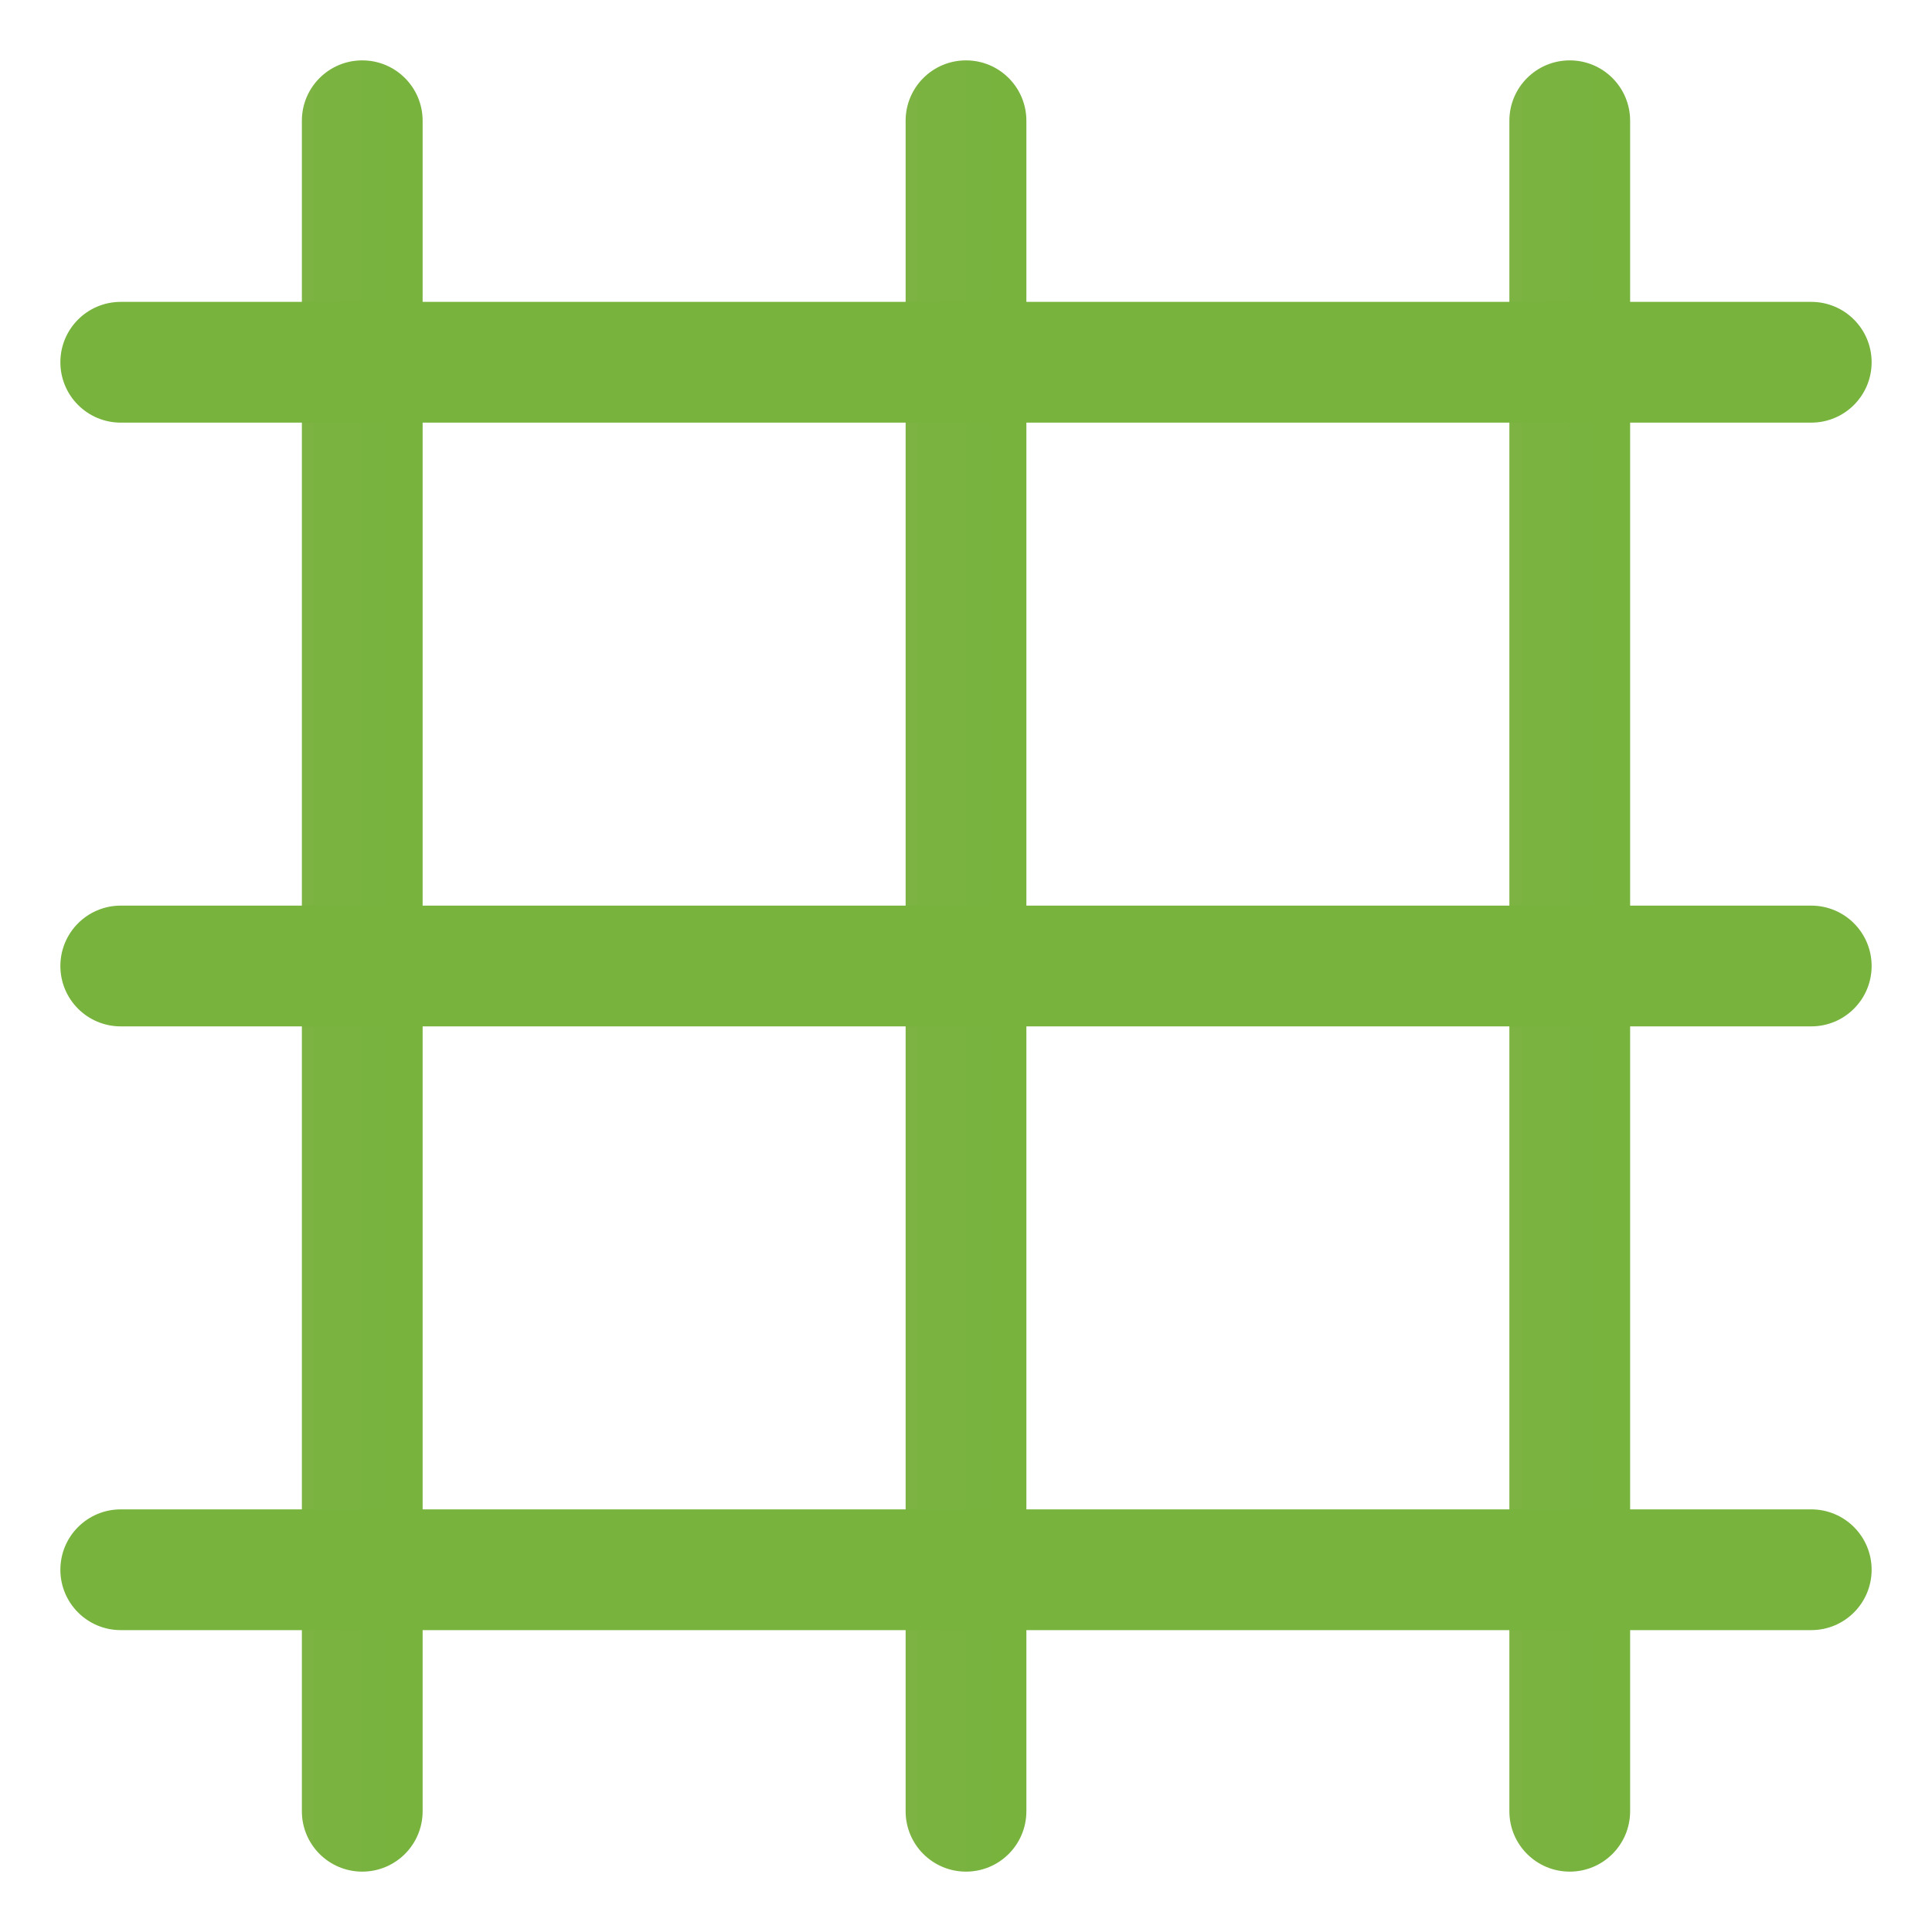
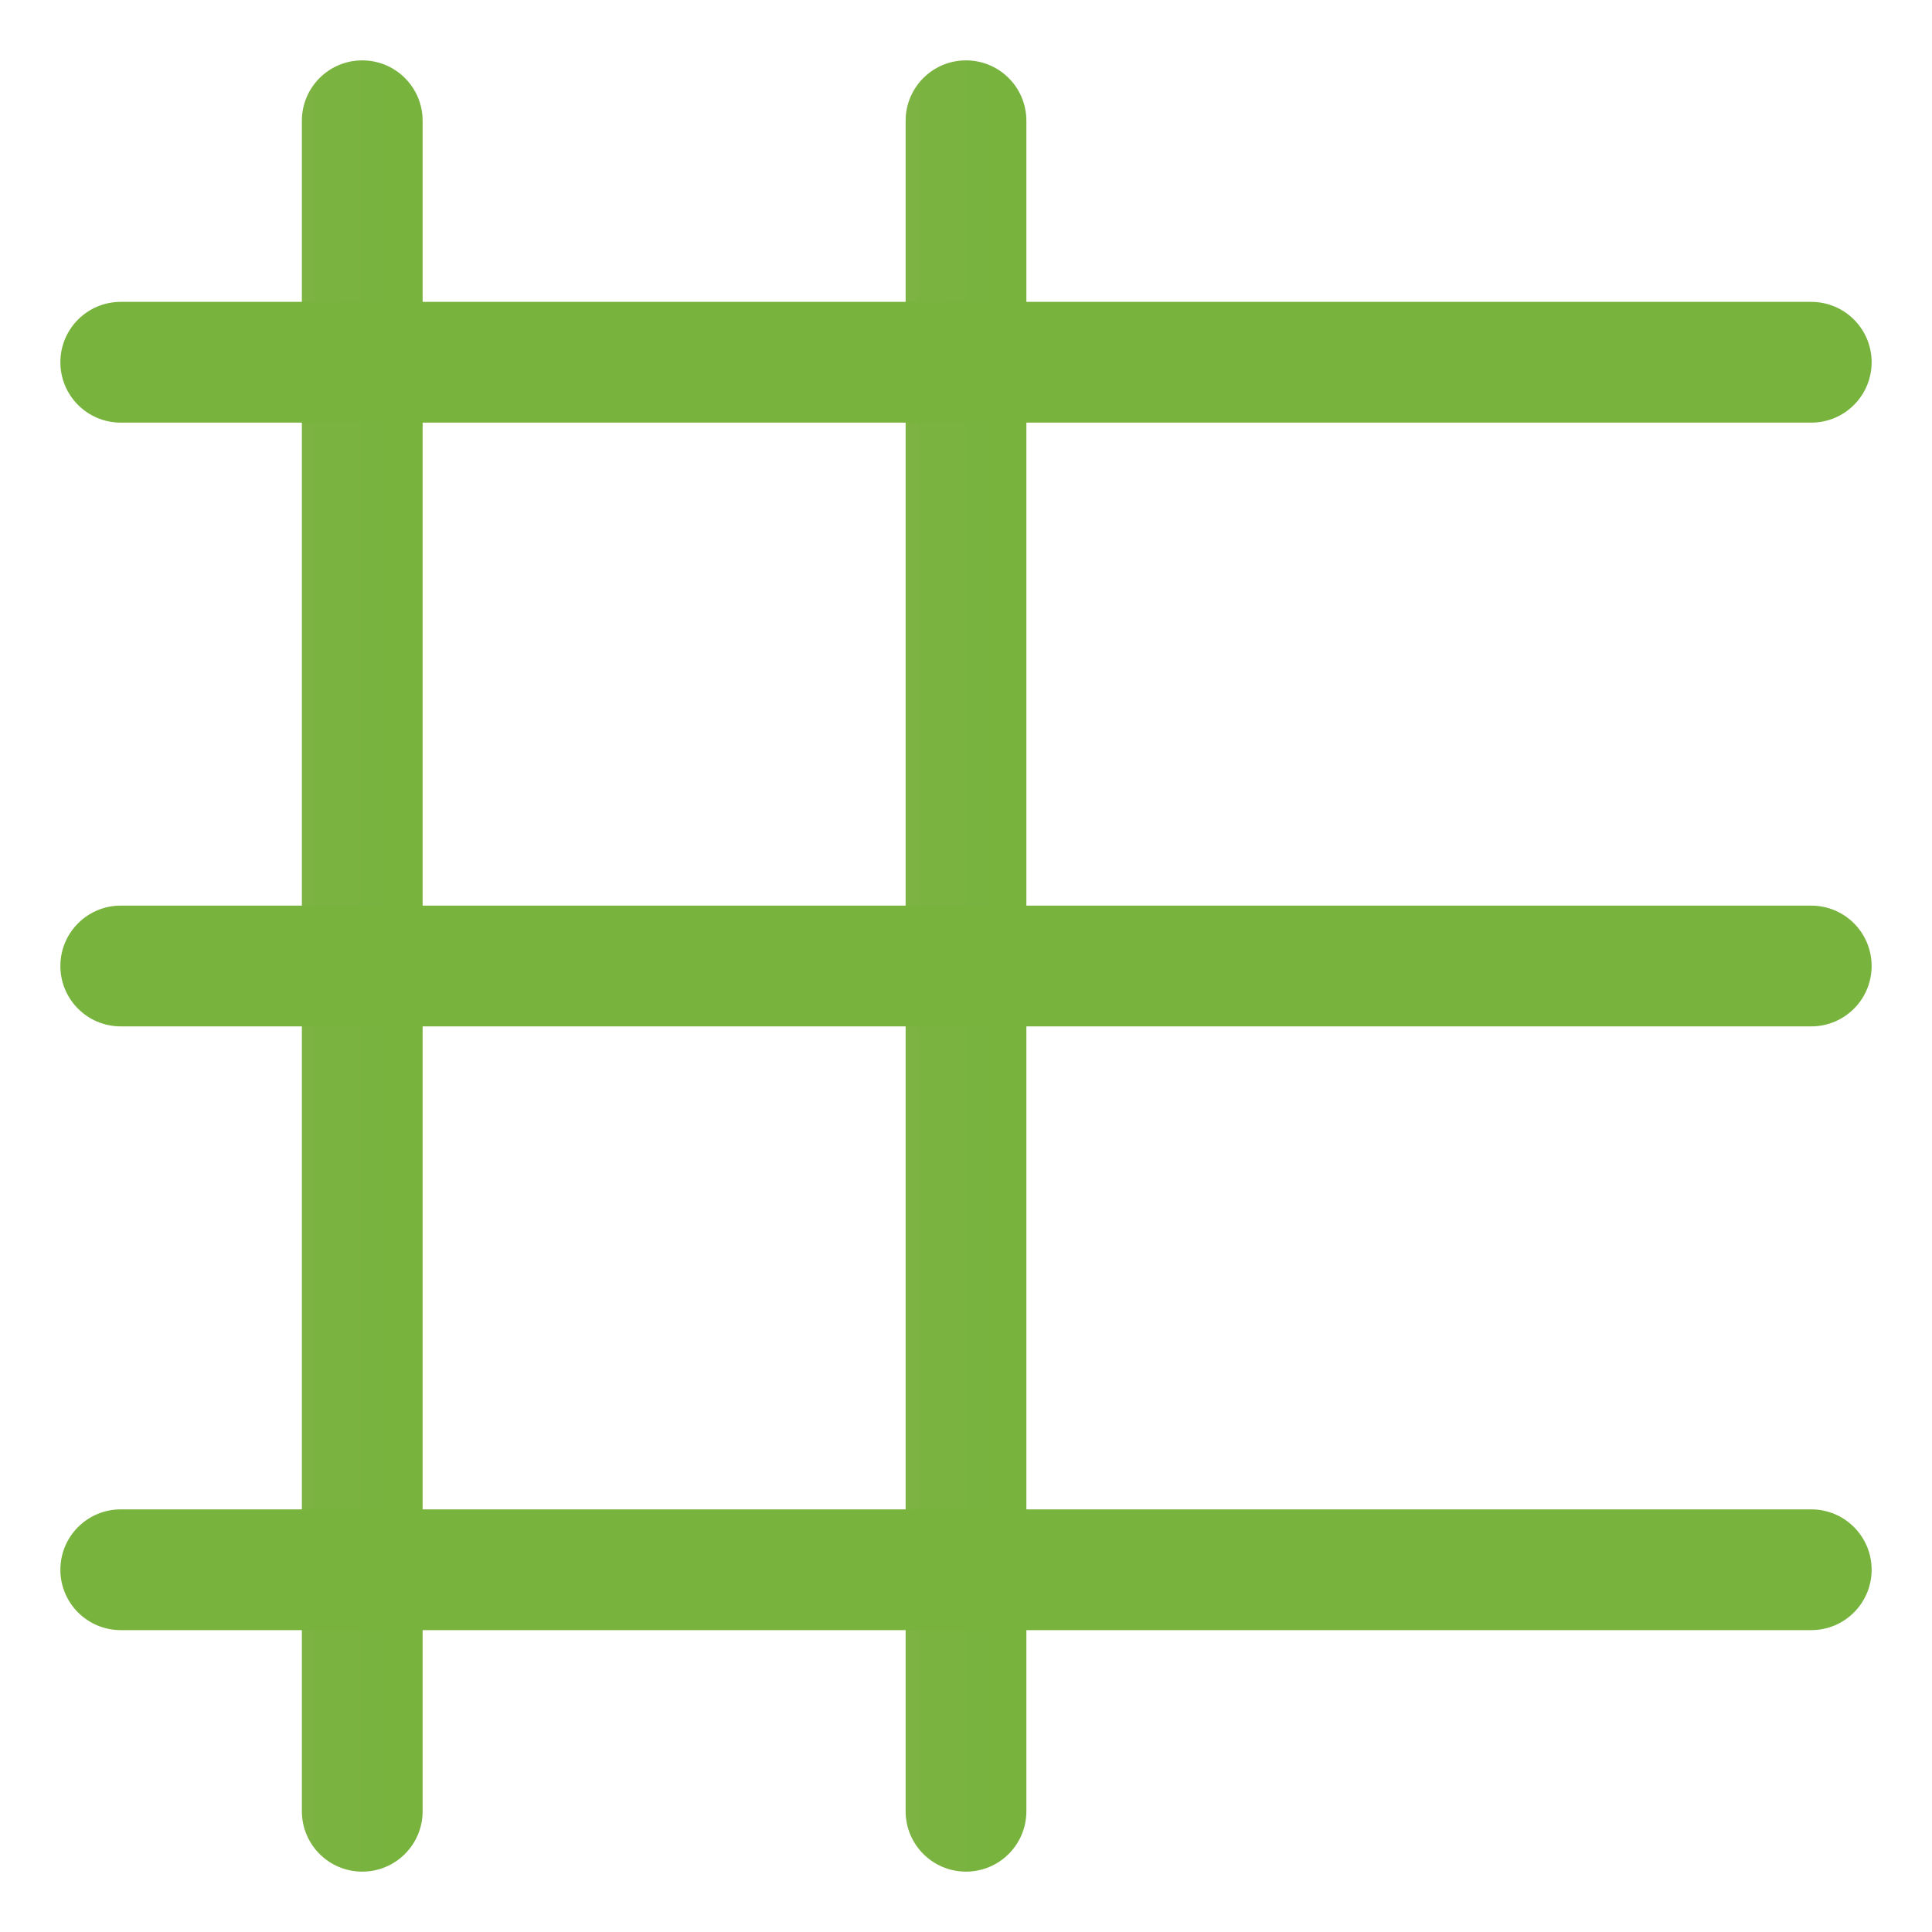
<svg xmlns="http://www.w3.org/2000/svg" width="32" height="32" viewBox="0 0 32 32" fill="none">
  <g clip-path="url(#clip0_925_22)">
    <path d="M6 31C5.447 31 5 30.552 5 30V2C5 1.448 5.447 1 6 1C6.553 1 7 1.448 7 2V30C7 30.552 6.553 31 6 31Z" fill="url(#paint0_linear_925_22)" />
    <path d="M16 31C15.447 31 15 30.552 15 30V2C15 1.448 15.447 1 16 1C16.553 1 17 1.448 17 2V30C17 30.552 16.553 31 16 31Z" fill="url(#paint1_linear_925_22)" />
-     <path d="M26 31C25.447 31 25 30.552 25 30V2C25 1.448 25.447 1 26 1C26.553 1 27 1.448 27 2V30C27 30.552 26.553 31 26 31Z" fill="url(#paint2_linear_925_22)" />
    <path d="M30 7H2C1.447 7 1 6.552 1 6C1 5.448 1.447 5 2 5H30C30.553 5 31 5.448 31 6C31 6.552 30.553 7 30 7Z" fill="url(#paint3_linear_925_22)" />
    <path d="M30 17H2C1.447 17 1 16.552 1 16C1 15.448 1.447 15 2 15H30C30.553 15 31 15.448 31 16C31 16.552 30.553 17 30 17Z" fill="url(#paint4_linear_925_22)" />
    <path d="M30 27H2C1.447 27 1 26.552 1 26C1 25.448 1.447 25 2 25H30C30.553 25 31 25.448 31 26C31 26.552 30.553 27 30 27Z" fill="url(#paint5_linear_925_22)" />
  </g>
  <defs>
    <linearGradient id="paint0_linear_925_22" x1="5" y1="16" x2="7" y2="16" gradientUnits="userSpaceOnUse">
      <stop stop-color="#7CB342" />
      <stop offset="0.994" stop-color="#77B33D" />
    </linearGradient>
    <linearGradient id="paint1_linear_925_22" x1="15" y1="16" x2="17" y2="16" gradientUnits="userSpaceOnUse">
      <stop stop-color="#7CB342" />
      <stop offset="0.994" stop-color="#77B33D" />
    </linearGradient>
    <linearGradient id="paint2_linear_925_22" x1="25" y1="16" x2="27" y2="16" gradientUnits="userSpaceOnUse">
      <stop stop-color="#7CB342" />
      <stop offset="0.994" stop-color="#77B33D" />
    </linearGradient>
    <linearGradient id="paint3_linear_925_22" x1="1" y1="6" x2="31" y2="6" gradientUnits="userSpaceOnUse">
      <stop stop-color="#77B33D" />
      <stop offset="0.994" stop-color="#77B33D" />
    </linearGradient>
    <linearGradient id="paint4_linear_925_22" x1="1" y1="16" x2="31" y2="16" gradientUnits="userSpaceOnUse">
      <stop stop-color="#77B33D" />
      <stop offset="0.994" stop-color="#77B33D" />
    </linearGradient>
    <linearGradient id="paint5_linear_925_22" x1="1" y1="26" x2="31" y2="26" gradientUnits="userSpaceOnUse">
      <stop stop-color="#77B33D" />
      <stop offset="0.994" stop-color="#77B33D" />
    </linearGradient>
    <clipPath id="clip0_925_22">
      <rect width="32" height="32" fill="white" />
    </clipPath>
  </defs>
</svg>